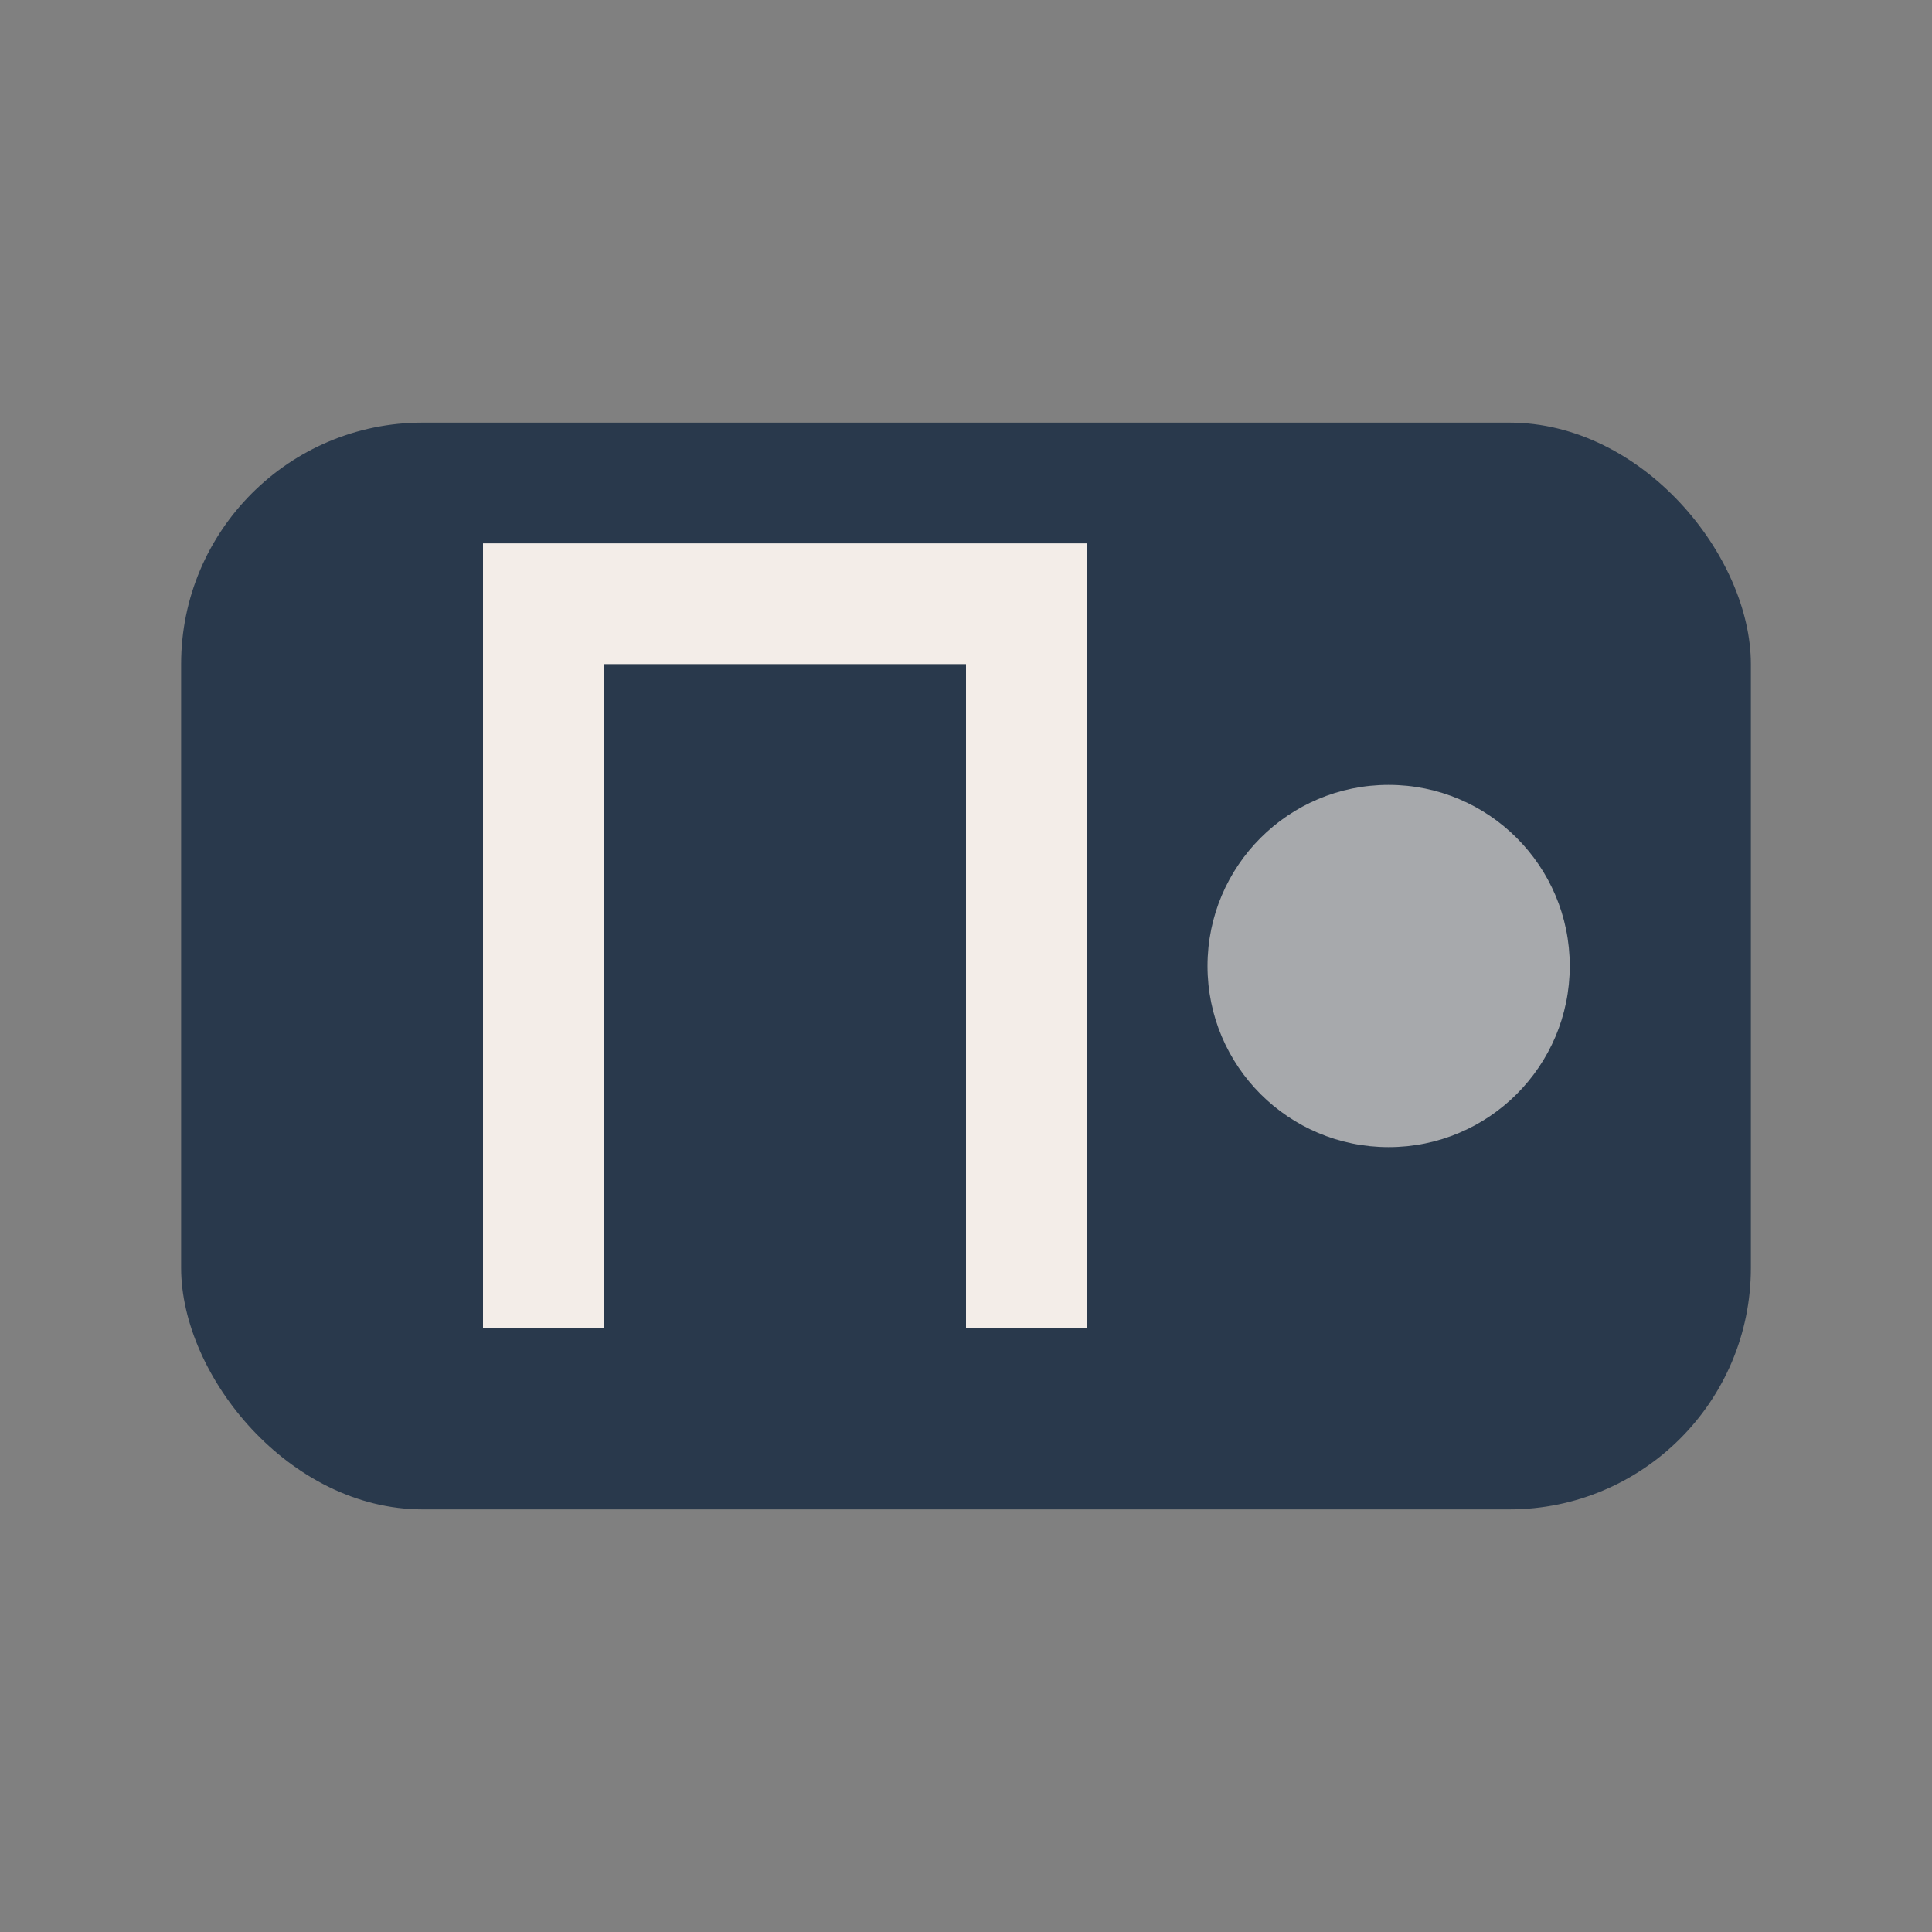
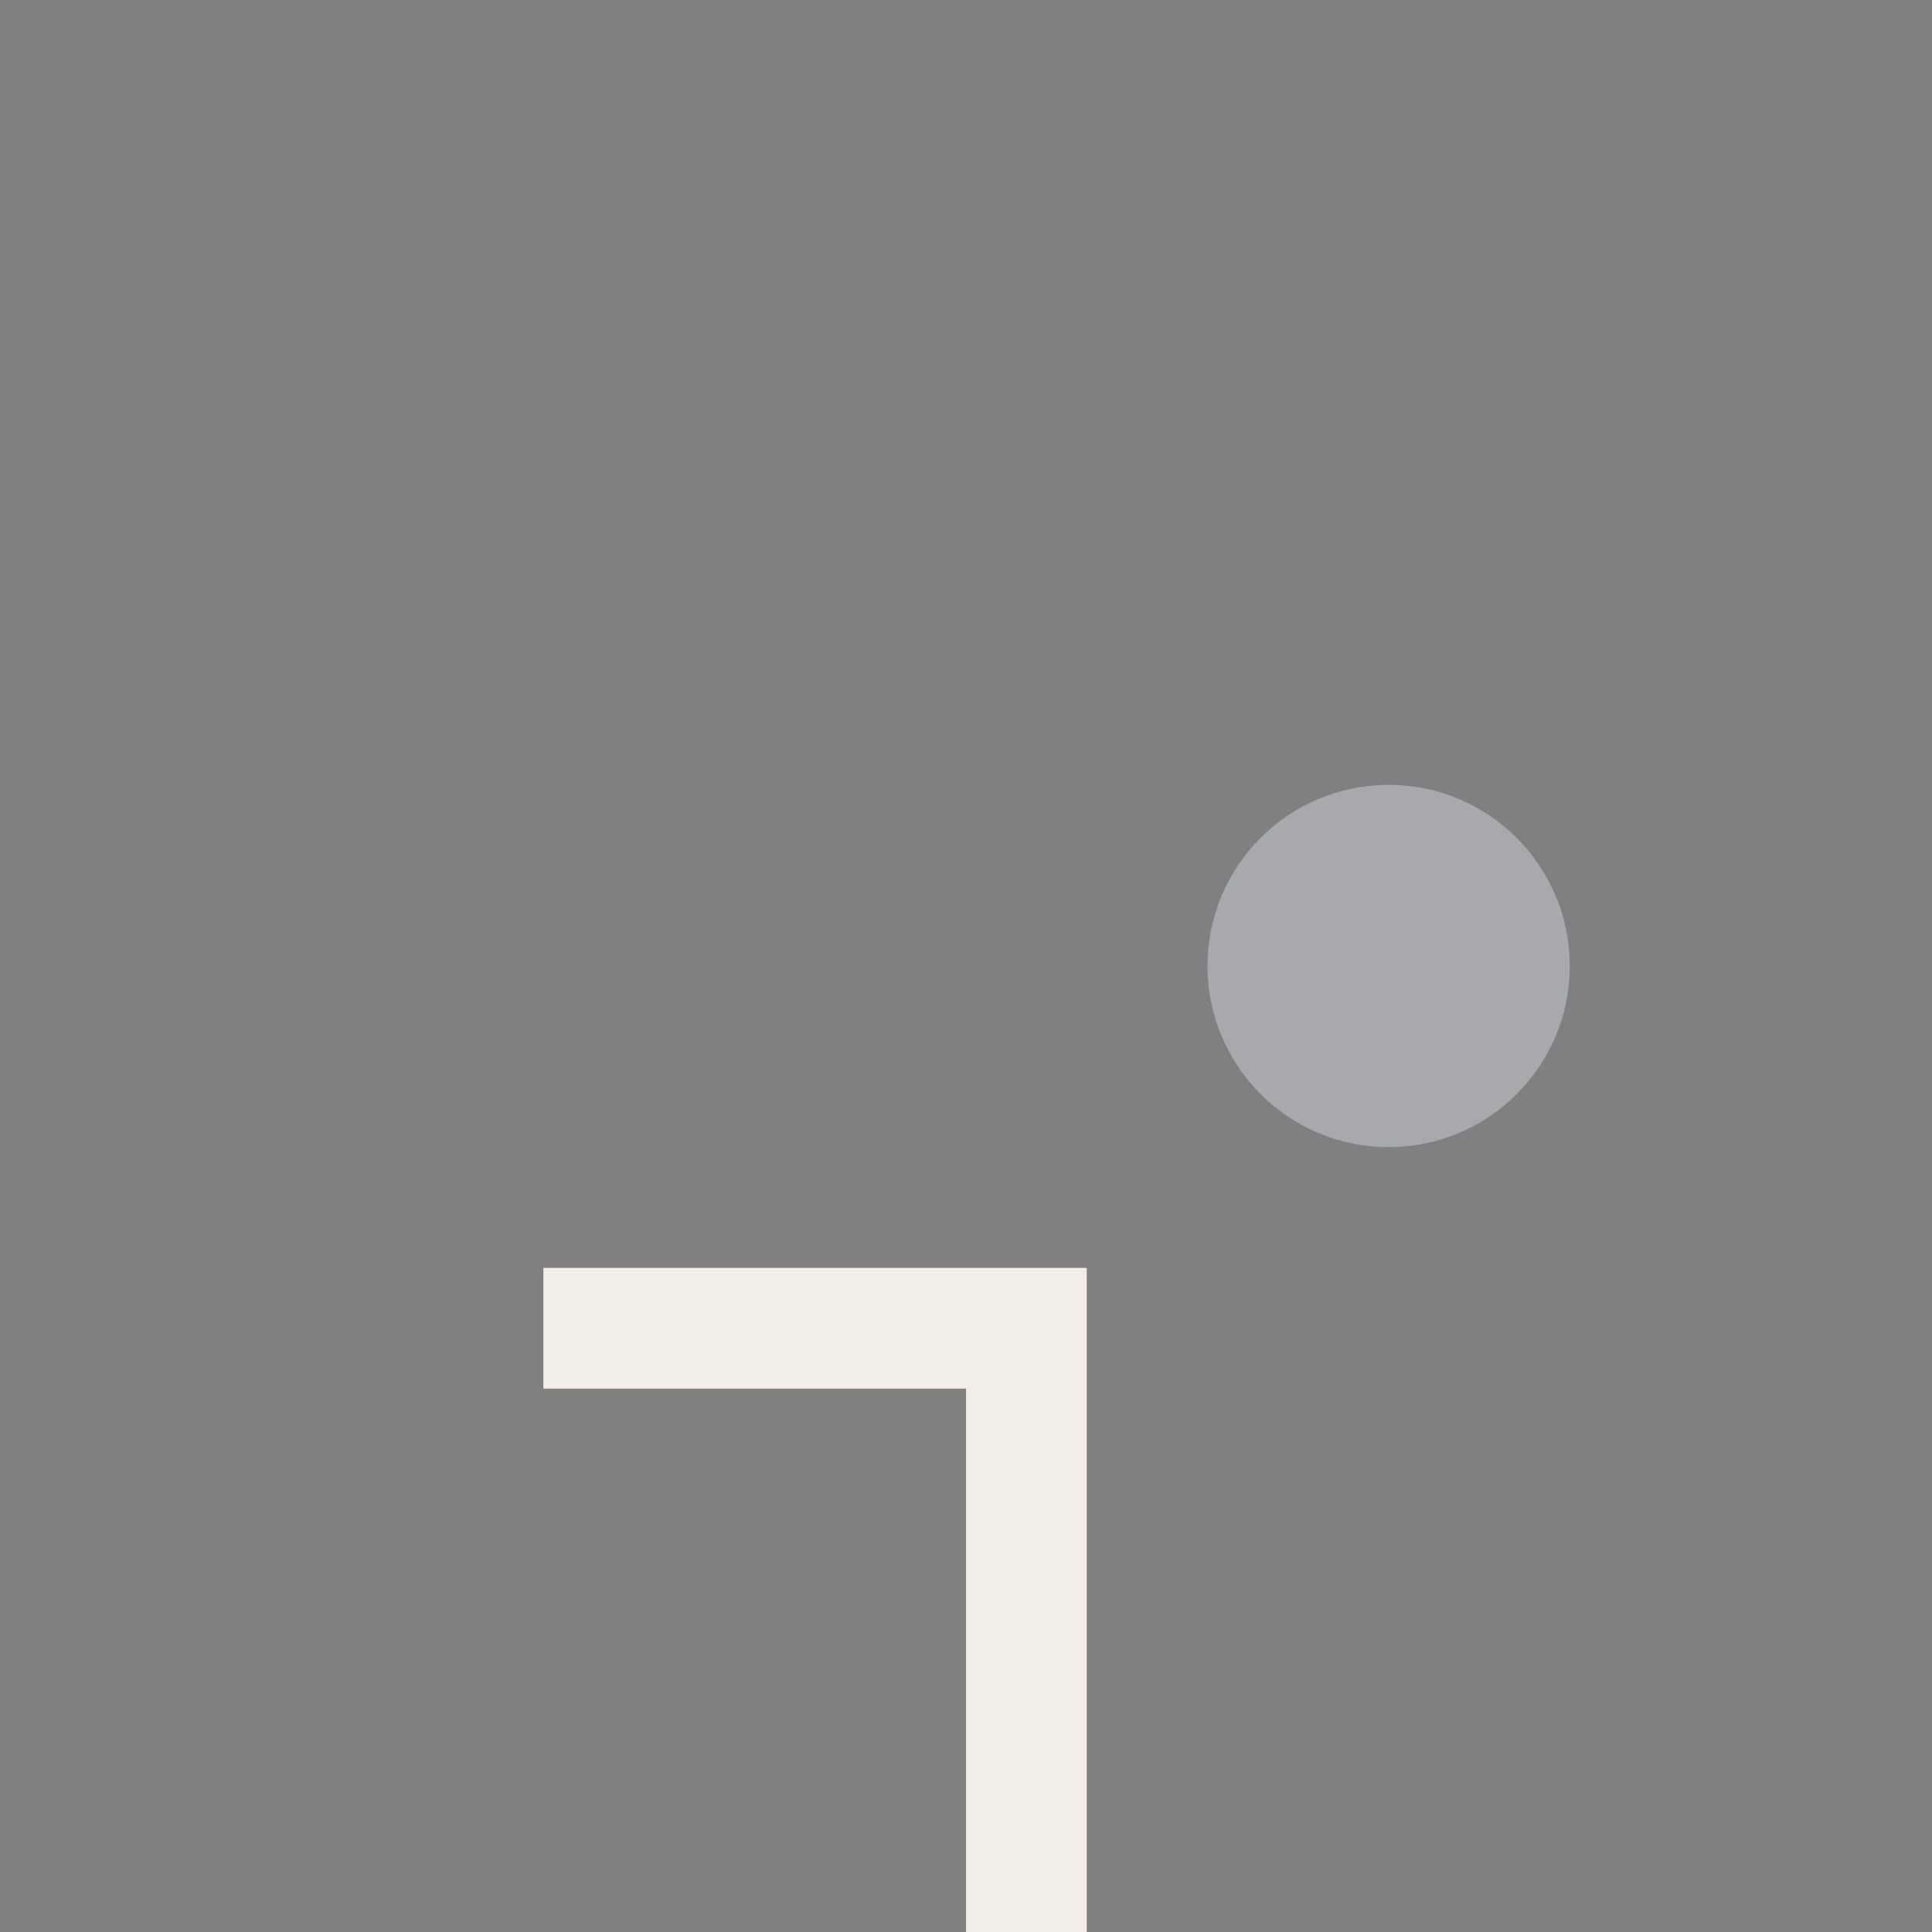
<svg xmlns="http://www.w3.org/2000/svg" width="32" height="32" viewBox="0 0 32 32">
  <rect x="0" y="0" width="32" height="32" fill="#808080" stroke="none" />
-   <rect x="3" y="7" width="26" height="18" rx="4" fill="#29394C" />
-   <path d="M9 22V10h8v12" stroke="#F3EDE8" stroke-width="2" fill="none" />
+   <path d="M9 22h8v12" stroke="#F3EDE8" stroke-width="2" fill="none" />
  <circle cx="23" cy="16" r="3" fill="#A7A9AC" />
</svg>